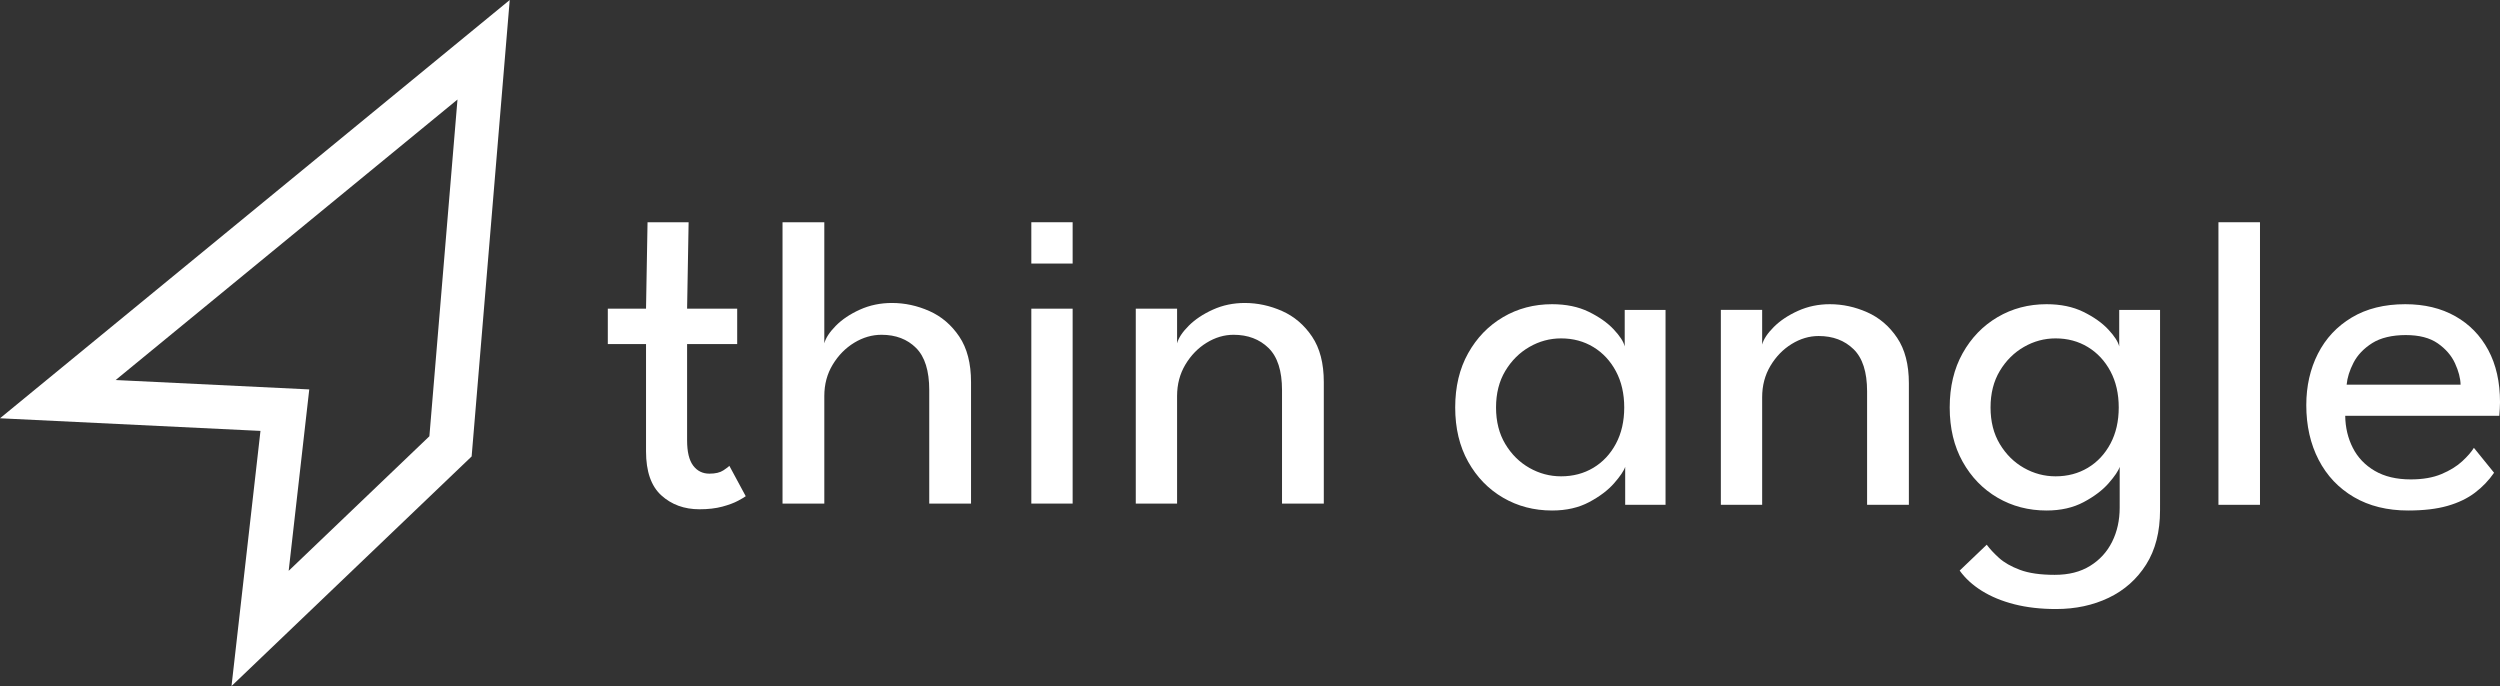
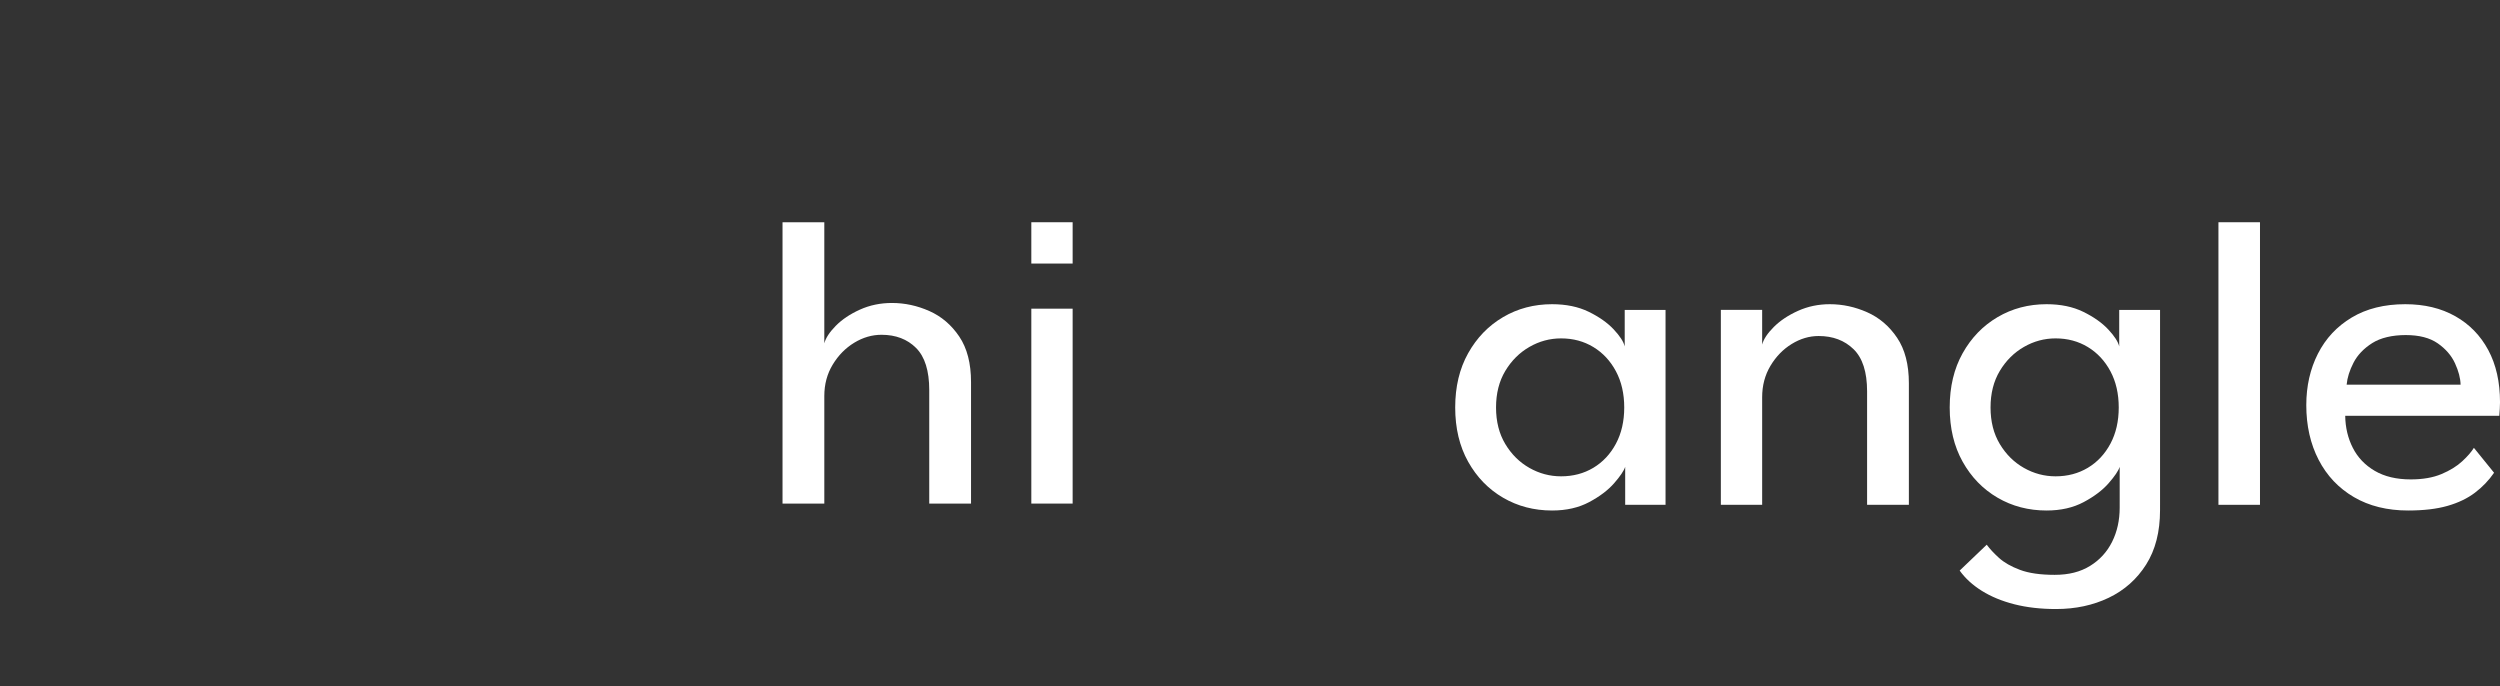
<svg xmlns="http://www.w3.org/2000/svg" id="Capa_1" data-name="Capa 1" viewBox="0 0 5030.74 1380.59">
  <rect x="0" y="0" width="5030.74" height="1380.59" fill="#333333" stroke="none" />
  <defs>
    <style>
      .cls-1 {
        fill: #fff;
      }
    </style>
  </defs>
-   <path class="cls-1" d="M465.87,1380.59l58.28-513.49L0,841.69,1025.73,0l-76.65,918.49-483.22,462.09ZM232.7,764.74l389.62,18.88-41.43,365.04,283.16-270.78,56.54-677.61L232.7,764.74Z" />
  <g>
-     <path class="cls-1" d="M1223.08,621.13h76.91l3.06-173.92h82.65l-3.06,173.92h100.8v71.18h-100.8v193.96c0,22.93,4.06,39.82,12.18,50.64,8.12,10.83,19.03,16.24,32.72,16.24,12.1,0,21.5-2.23,28.19-6.69,6.69-4.46,10.67-7.48,11.94-9.08l32.96,61.15c-1.91,1.6-7.01,4.62-15.29,9.08-8.28,4.46-18.95,8.43-32.01,11.94-13.06,3.5-28.35,5.26-45.86,5.26-30.57,0-56.13-9.32-76.67-27.95-20.54-18.63-30.81-48.17-30.81-88.62v-215.93h-76.91v-71.18Z" />
    <path class="cls-1" d="M1794.91,609.67c25.8,0,50.88,5.42,75.24,16.24,24.36,10.83,44.43,27.95,60.19,51.36,15.76,23.41,23.65,53.91,23.65,91.49v244.59h-84.08v-228.35c0-38.85-8.84-67.12-26.51-84.8-17.67-17.68-40.84-26.51-69.51-26.51-19.11,0-37.43,5.34-54.94,16-17.52,10.67-31.93,25.32-43.23,43.95-11.31,18.63-16.96,39.73-16.96,63.3v216.41h-84.08V447.21h84.08v243.67c2.87-10.82,10.58-22.61,23.17-35.35,12.58-12.73,28.74-23.57,48.49-32.48,19.74-8.91,41.24-13.38,64.49-13.38Z" />
    <path class="cls-1" d="M2075.33,1013.35v-392.21h83.13v392.21h-83.13Z" />
-     <path class="cls-1" d="M2504.8,609.67c25.8,0,50.88,5.42,75.24,16.24,24.36,10.83,44.43,27.95,60.19,51.36,15.77,23.41,23.65,53.91,23.65,91.49v244.59h-84.08v-228.35c0-38.85-9.08-67.12-27.23-84.8-18.15-17.68-41.56-26.51-70.23-26.51-18.8,0-36.87,5.34-54.22,16-17.36,10.67-31.61,25.32-42.76,43.95-11.15,18.63-16.72,39.73-16.72,63.3v216.41h-83.12v-392.21h83.12v69.75c2.87-10.82,10.67-22.61,23.41-35.35,12.73-12.73,28.98-23.57,48.73-32.48,19.74-8.91,41.08-13.38,64.02-13.38Z" />
    <path class="cls-1" d="M3270.35,1015.83v-76.44c-2.55,7.96-9.96,18.95-22.21,32.96-12.27,14.02-28.99,26.68-50.16,37.98-21.18,11.3-46.1,16.96-74.76,16.96-36.31,0-69.2-8.6-98.65-25.8-29.46-17.2-52.87-41.32-70.23-72.38-17.36-31.05-26.04-67.43-26.04-109.16s8.67-78.11,26.04-109.16c17.36-31.05,40.76-55.25,70.23-72.61,29.45-17.36,62.34-26.04,98.65-26.04,28.34,0,52.95,5.1,73.81,15.29,20.86,10.2,37.58,21.98,50.16,35.35,12.58,13.38,19.98,24.84,22.21,34.4v-73.57h82.17v392.21h-81.21ZM3010.47,819.96c0,28.35,6.21,52.87,18.63,73.57,12.42,20.71,28.58,36.71,48.49,48.01,19.9,11.31,41.16,16.96,63.78,16.96,24.2,0,45.86-5.73,64.97-17.2,19.11-11.46,34.23-27.63,45.38-48.49,11.14-20.86,16.72-45.14,16.72-72.85s-5.58-51.99-16.72-72.85c-11.15-20.86-26.27-37.1-45.38-48.73-19.11-11.62-40.77-17.44-64.97-17.44-22.62,0-43.88,5.73-63.78,17.2-19.91,11.47-36.07,27.55-48.49,48.25-12.42,20.71-18.63,45.23-18.63,73.57Z" />
    <path class="cls-1" d="M3682.14,612.15c25.8,0,50.88,5.42,75.24,16.24,24.36,10.83,44.43,27.95,60.19,51.36,15.77,23.41,23.65,53.91,23.65,91.49v244.59h-84.08v-228.35c0-38.85-9.08-67.12-27.23-84.8-18.15-17.68-41.56-26.51-70.23-26.51-18.8,0-36.87,5.34-54.22,16-17.36,10.67-31.61,25.32-42.76,43.95-11.15,18.63-16.72,39.73-16.72,63.3v216.41h-83.12v-392.21h83.12v69.75c2.87-10.82,10.67-22.61,23.41-35.35,12.73-12.73,28.98-23.57,48.73-32.48,19.74-8.91,41.08-13.38,64.02-13.38Z" />
    <path class="cls-1" d="M4265.44,1015.83v-76.44c-2.55,7.96-9.96,18.95-22.21,32.96-12.27,14.02-28.99,26.68-50.16,37.98-21.18,11.3-46.1,16.96-74.76,16.96-36.31,0-69.2-8.6-98.65-25.8-29.46-17.2-52.87-41.32-70.23-72.38-17.36-31.05-26.04-67.43-26.04-109.16s8.67-78.11,26.04-109.16c17.36-31.05,40.76-55.25,70.23-72.61,29.45-17.36,62.34-26.04,98.65-26.04,28.34,0,52.95,5.1,73.81,15.29,20.86,10.2,37.58,21.98,50.16,35.35,12.58,13.38,19.98,24.84,22.21,34.4v-73.57h82.17v392.21h-81.21ZM4137.41,1225.55c-30.9,0-58.84-3.19-83.84-9.55-25.01-6.37-46.82-15.37-65.45-26.99-18.63-11.63-33.52-25.24-44.67-40.84l54.46-52.07c6.05,8.28,14.25,17.12,24.6,26.51,10.35,9.39,24.44,17.44,42.28,24.12,17.83,6.69,41.08,10.03,69.75,10.03s51.75-5.97,71.18-17.91c19.42-11.94,34.23-28.11,44.43-48.49,10.19-20.39,15.29-43.32,15.29-68.79v-12.9h81.21v18.15c0,43.31-9.32,79.7-27.95,109.16-18.63,29.45-43.71,51.75-75.24,66.88-31.53,15.12-66.88,22.69-106.05,22.69ZM4005.56,819.96c0,28.35,6.21,52.87,18.63,73.57,12.42,20.71,28.58,36.71,48.49,48.01,19.9,11.31,41.16,16.96,63.78,16.96,24.2,0,45.86-5.73,64.97-17.2,19.11-11.46,34.23-27.63,45.38-48.49,11.14-20.86,16.72-45.14,16.72-72.85s-5.58-51.99-16.72-72.85c-11.15-20.86-26.27-37.1-45.38-48.73-19.11-11.62-40.77-17.44-64.97-17.44-22.62,0-43.88,5.73-63.78,17.2-19.91,11.47-36.07,27.55-48.49,48.25-12.42,20.71-18.63,45.23-18.63,73.57Z" />
    <path class="cls-1" d="M4547.76,1015.83h-83.6V447.21h83.6v568.61Z" />
    <path class="cls-1" d="M4719.27,836.68c.31,23.57,5.41,45.07,15.29,64.49,9.87,19.43,24.6,34.87,44.19,46.34,19.59,11.47,43.71,17.2,72.38,17.2,24.2,0,44.82-3.58,61.87-10.75,17.03-7.17,30.97-15.76,41.8-25.8,10.82-10.03,18.63-19.03,23.41-26.99l40.61,50.16c-10.51,15.29-23.33,28.66-38.46,40.13-15.13,11.47-33.52,20.3-55.18,26.51-21.66,6.21-48.09,9.32-79.3,9.32-42.04,0-78.43-9-109.16-26.99-30.74-17.99-54.39-42.99-70.94-75-16.56-32.01-24.84-68.71-24.84-110.11,0-38.22,7.8-72.69,23.41-103.43,15.6-30.73,38.29-55.01,68.08-72.85,29.78-17.83,65.69-26.75,107.73-26.75,38.53,0,72.05,8.05,100.56,24.13,28.5,16.09,50.64,38.78,66.4,68.08,15.76,29.31,23.65,64.34,23.65,105.1,0,2.55-.16,7.09-.48,13.62-.32,6.53-.64,11.07-.95,13.61h-310.04ZM4951.44,774.1c-.32-13.06-4.06-27.39-11.23-43-7.17-15.6-18.71-28.98-34.64-40.13-15.93-11.14-37.43-16.72-64.49-16.72s-50.57,5.42-67.6,16.24c-17.04,10.83-29.54,23.97-37.5,39.41-7.97,15.45-12.58,30.18-13.85,44.19h229.31Z" />
  </g>
  <rect class="cls-1" x="2075.33" y="447.21" width="83.13" height="83.13" />
</svg>